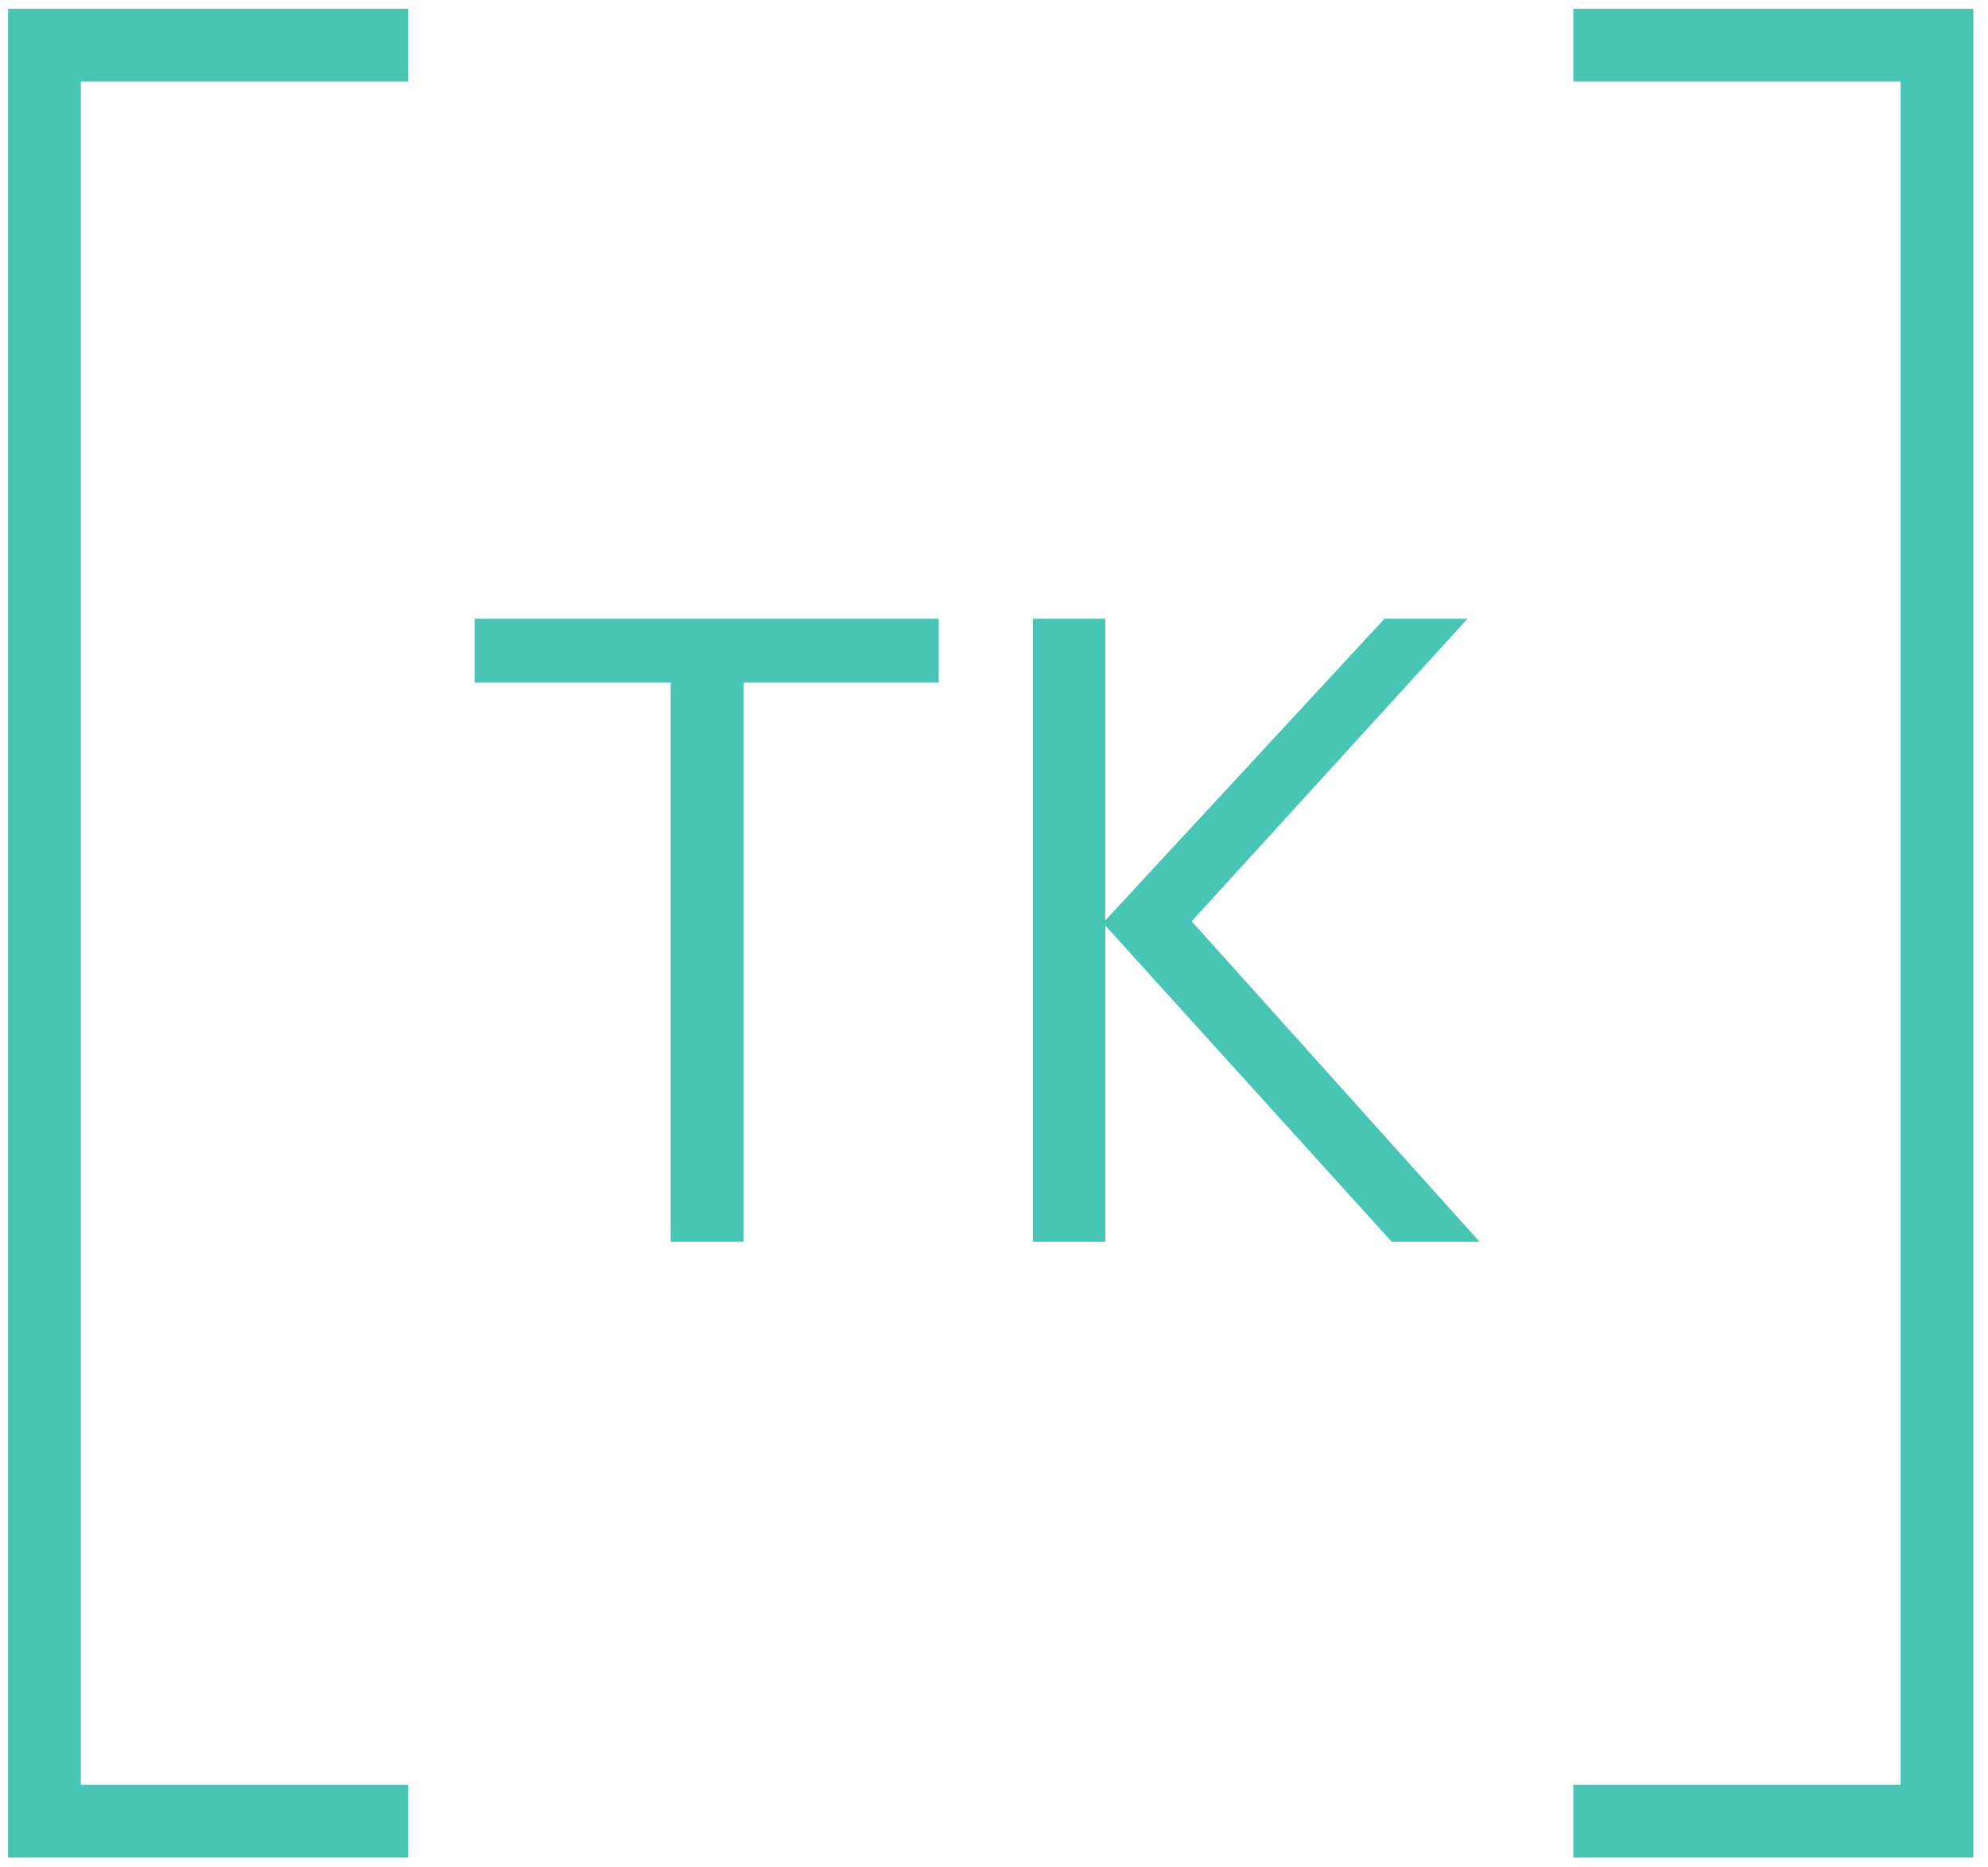
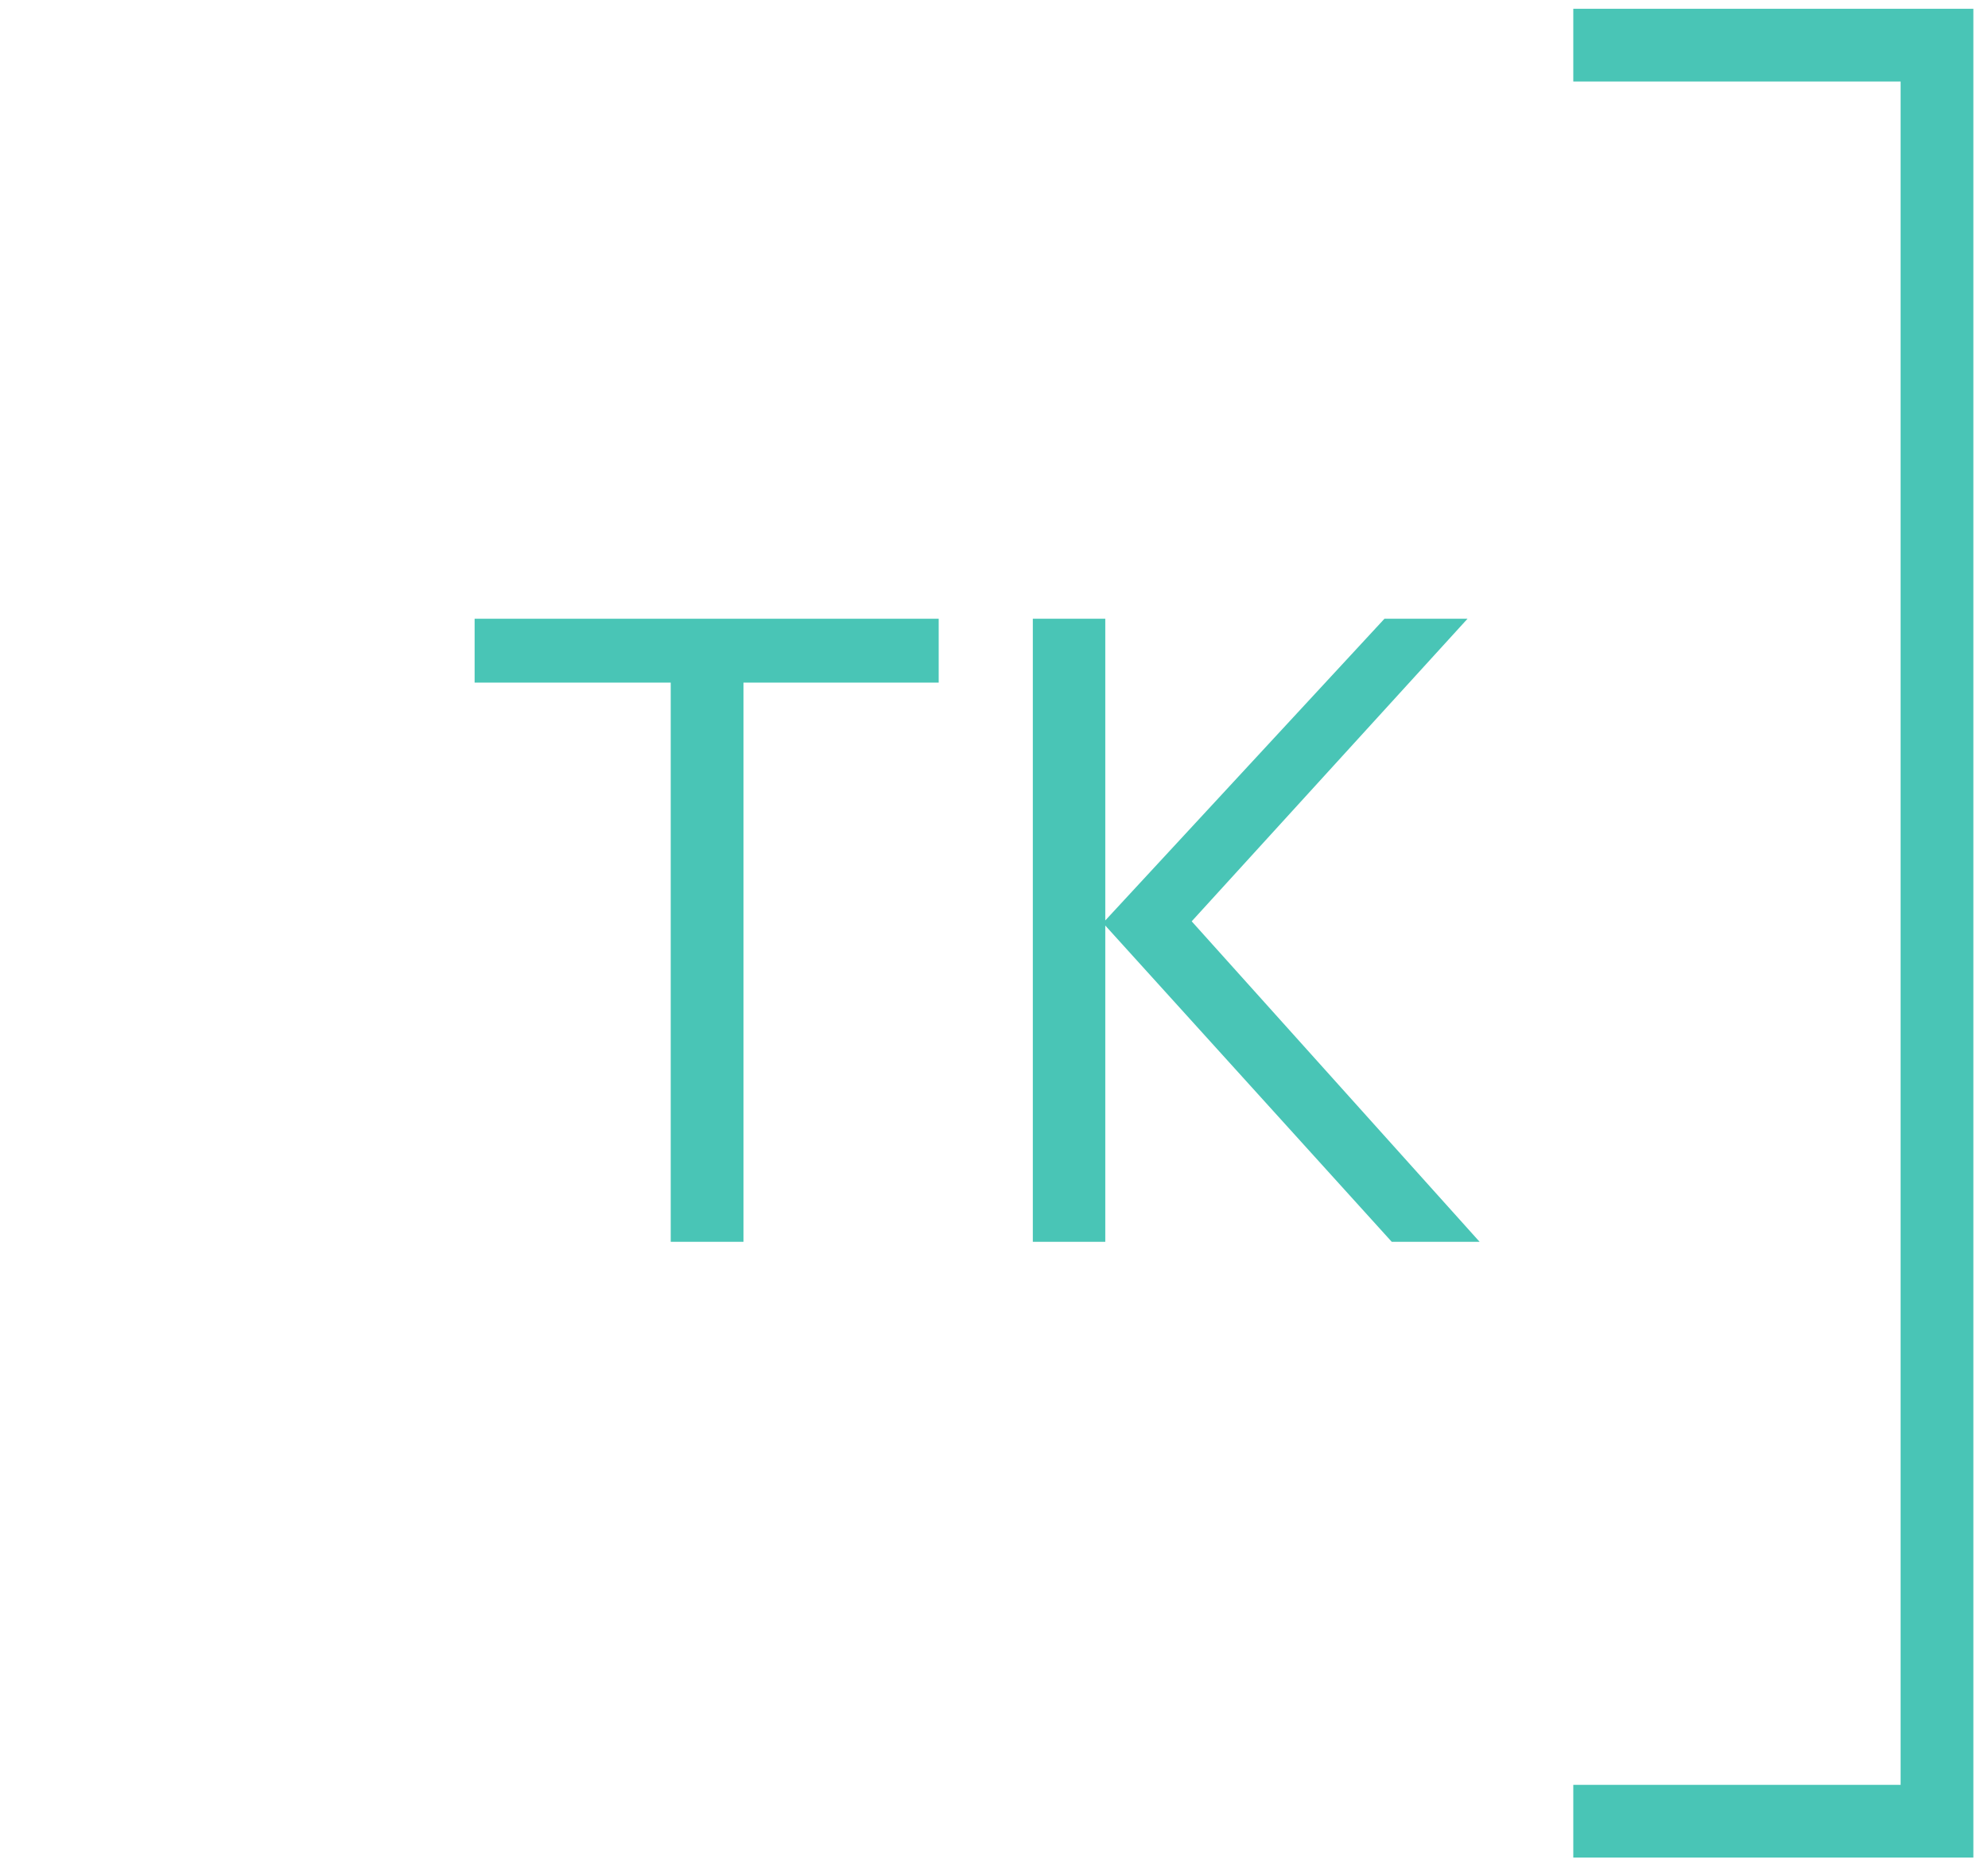
<svg xmlns="http://www.w3.org/2000/svg" width="136.65" height="128.36" xml:space="preserve" version="1.1">
  <g>
    <title>Layer 1</title>
    <g id="svg_1">
      <g id="svg_2">
        <path fill="#49c5b6" id="svg_3" d="m51.114,85.364l-5.01,0l0,-38.44l-13.48,0l0,-4.39l31.9,0l0,4.39l-13.42,0l0,38.44l0.01,0z" />
        <path fill="#49c5b6" id="svg_4" d="m101.704,85.364l-6.04,0l-19.69,-21.74l0,21.74l-4.98,0l0,-42.83l4.98,0l0,20.74l19.19,-20.74l5.71,0l-18.96,20.8l19.79,22.03l0,0l0,-0z" />
      </g>
    </g>
    <path id="svg_5" stroke-miterlimit="10" stroke-width="5" stroke="#49c5b6" fill="none" d="m108.144,3.104l25,0l0,122.09l-25,0" class="st0" />
-     <path id="svg_6" stroke-miterlimit="10" stroke-width="5" stroke="#49c5b6" fill="none" d="m28.054,3.104l-25,0l0,122.09l25,0" class="st0" />
  </g>
</svg>